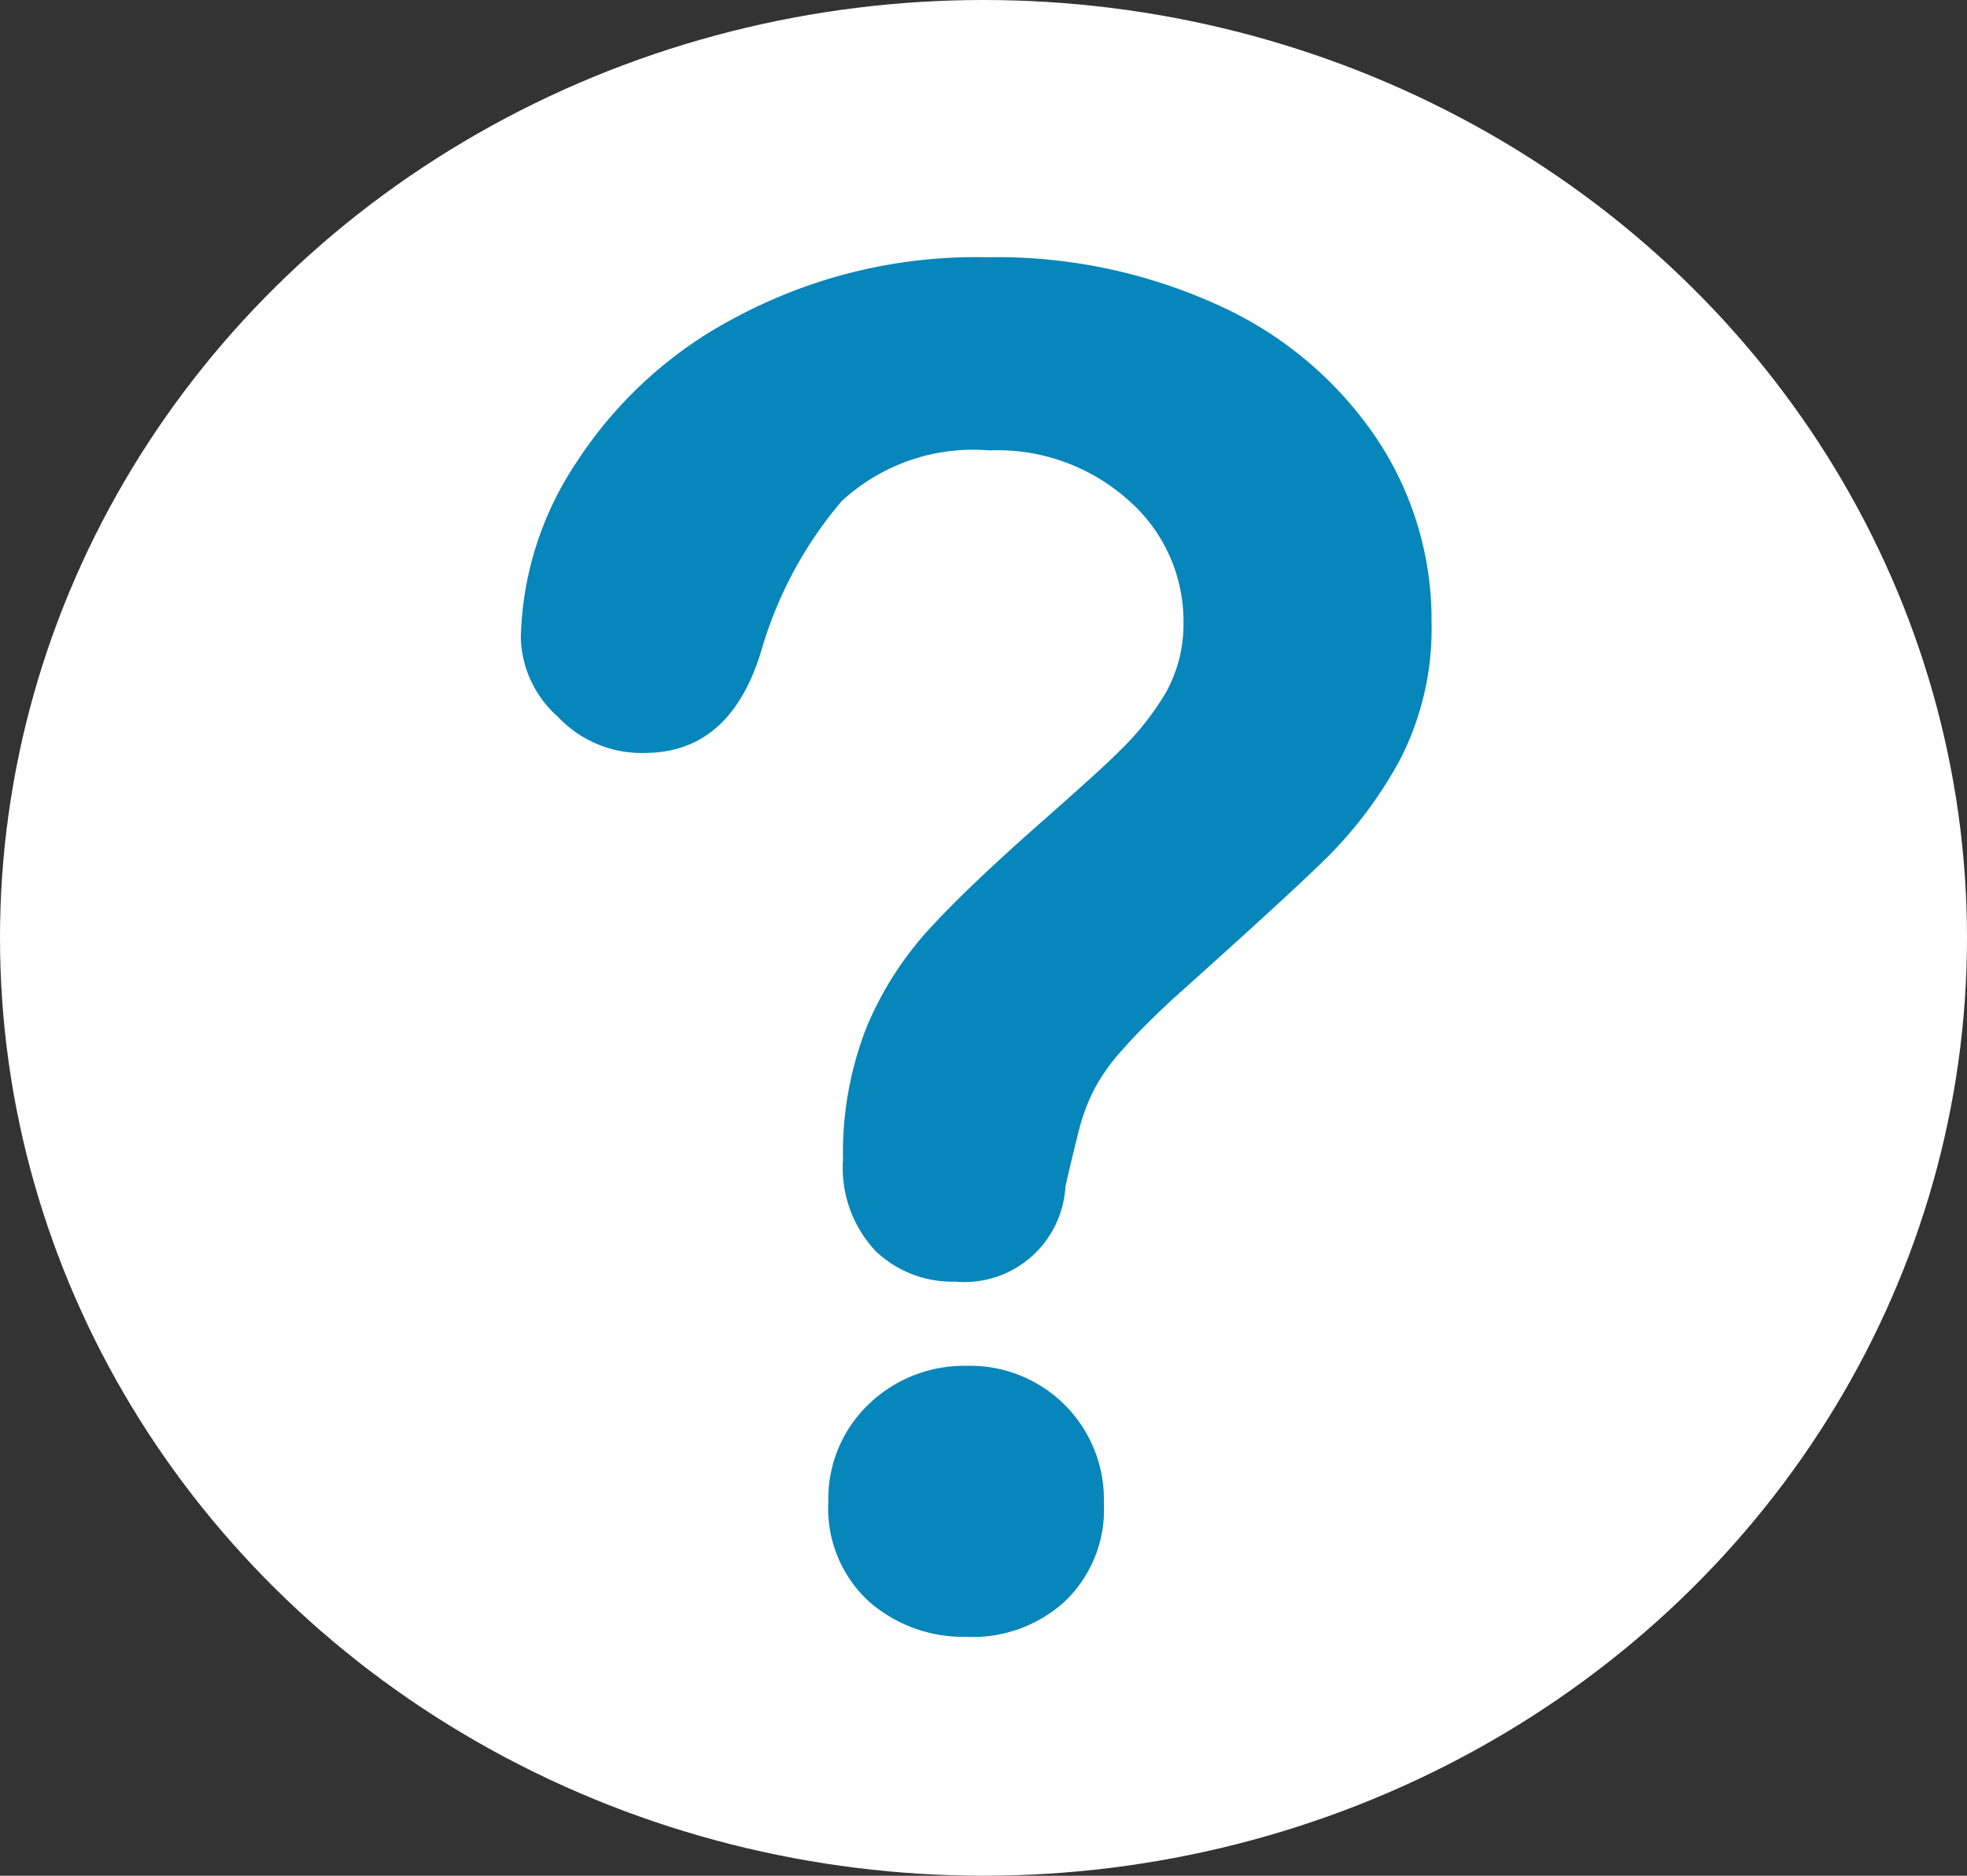
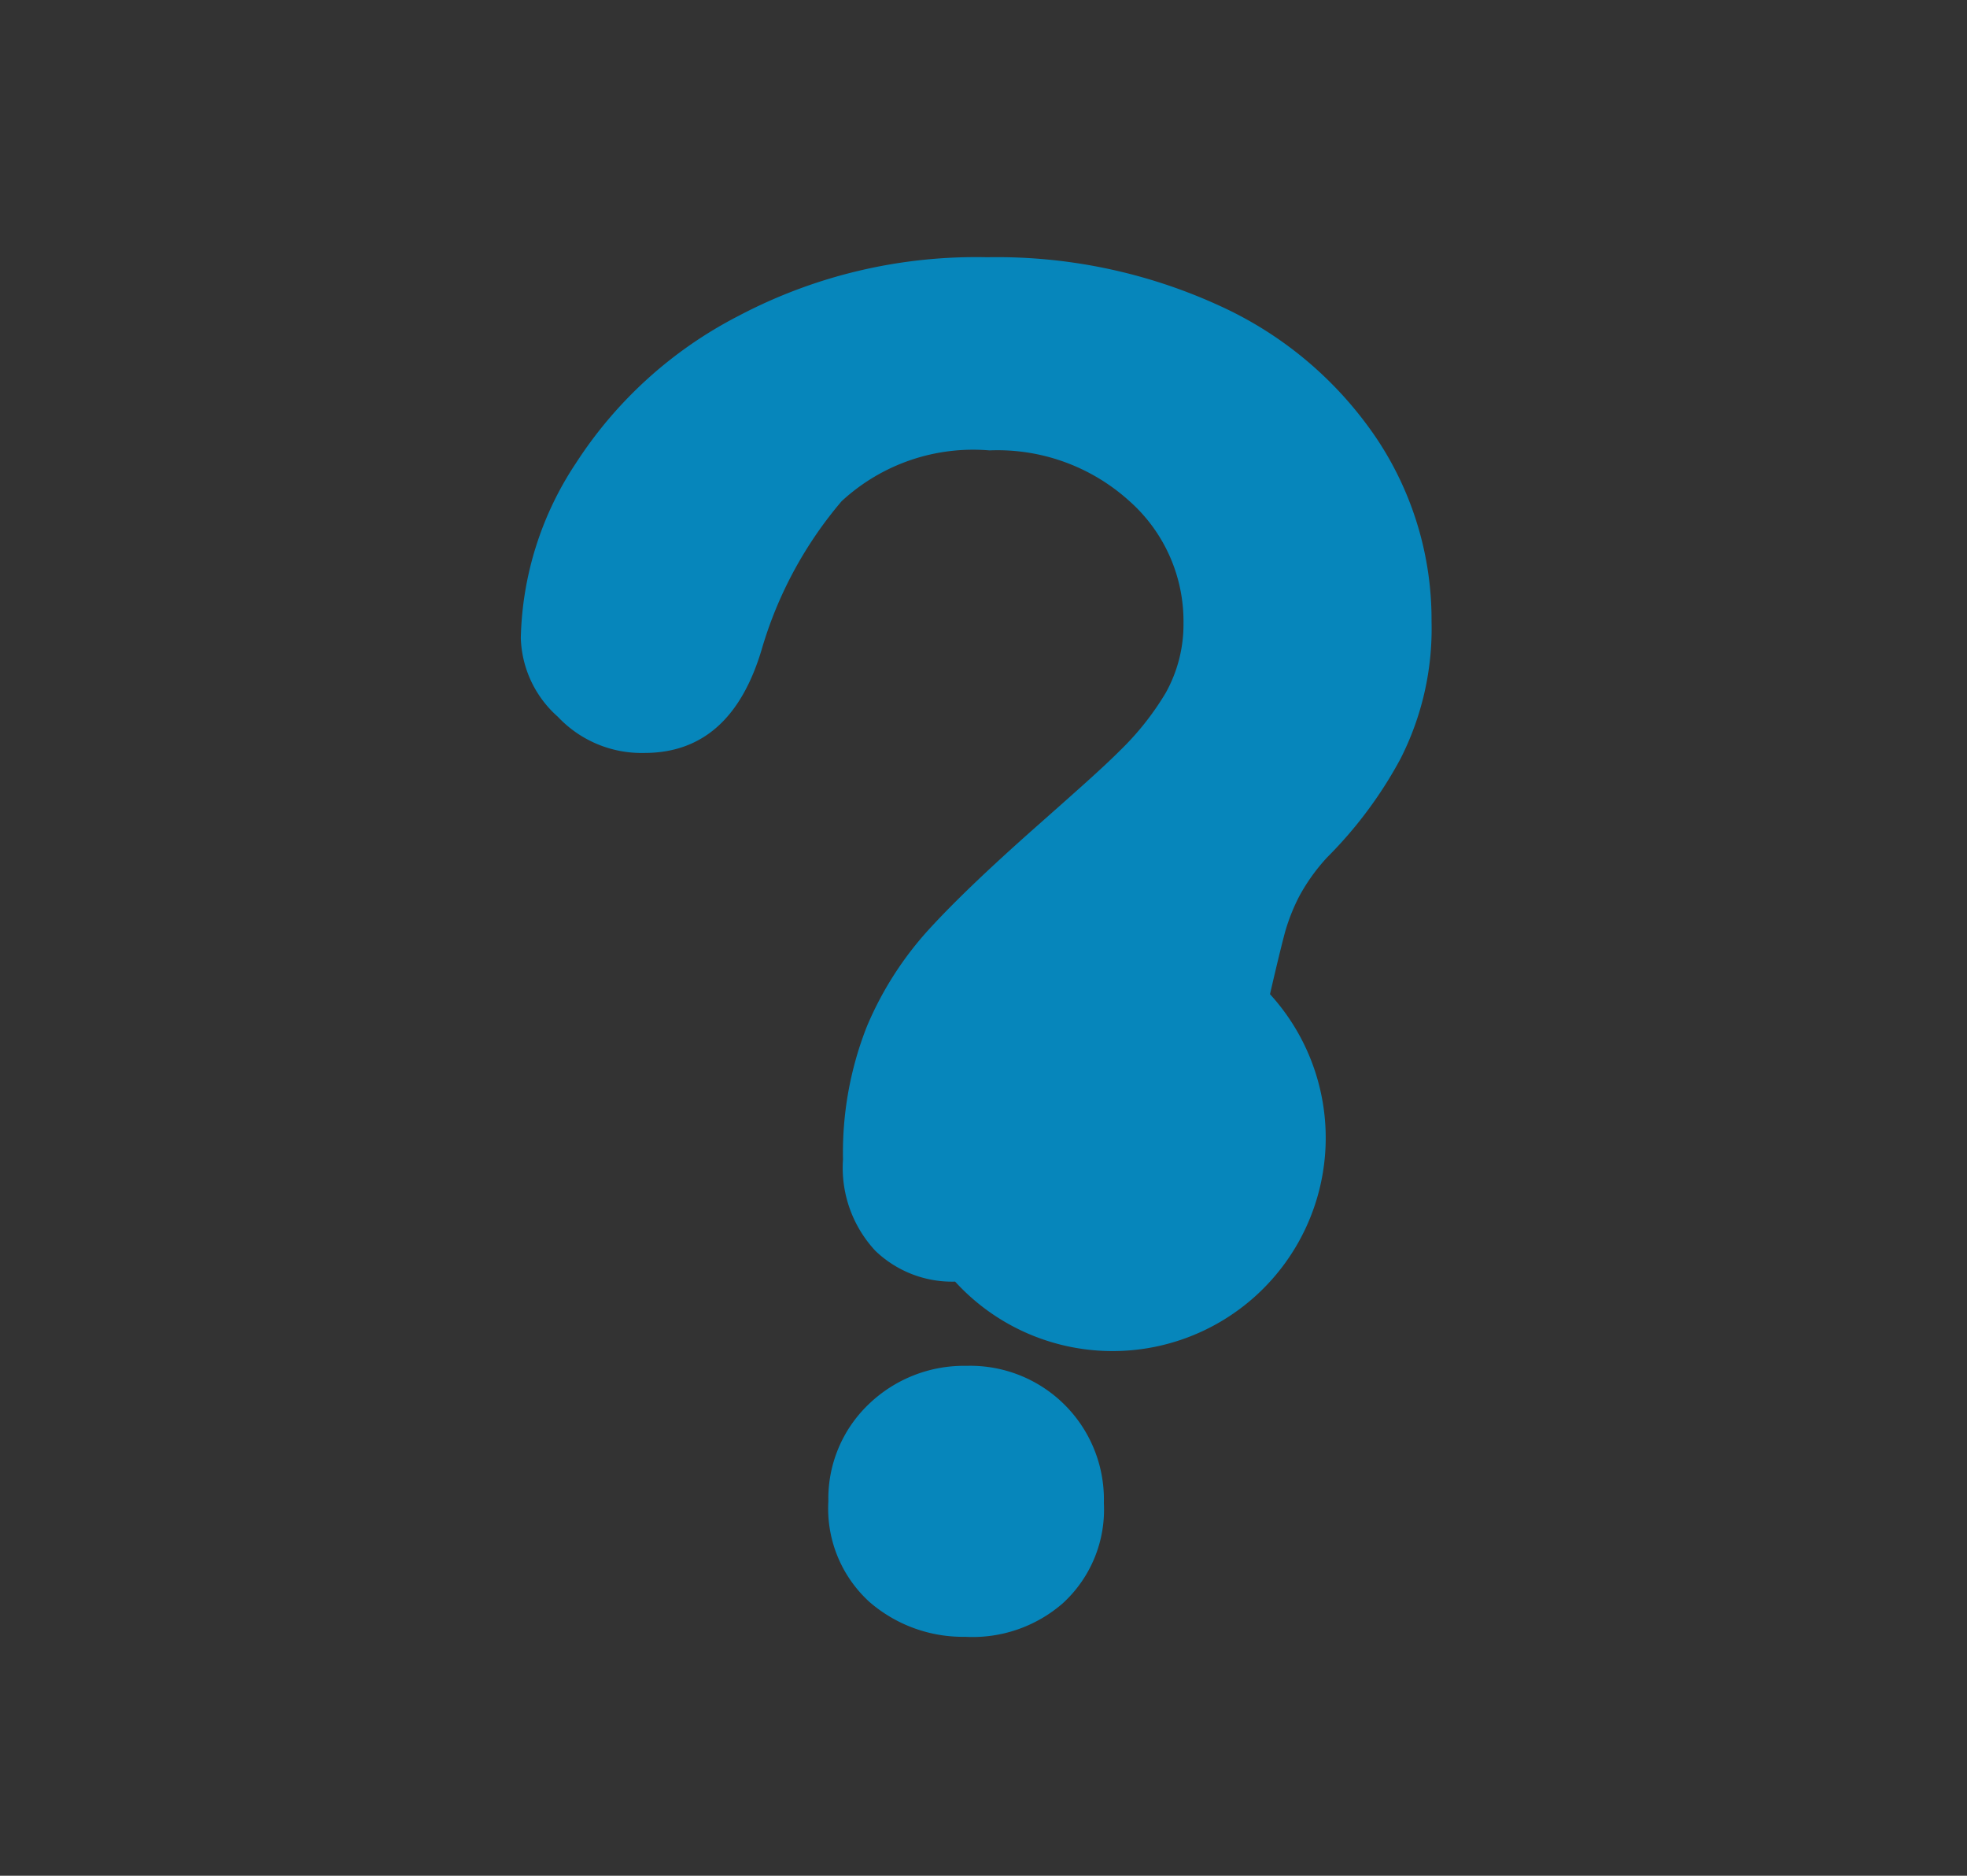
<svg xmlns="http://www.w3.org/2000/svg" viewBox="0 0 42.98 40.98">
  <rect x="0" y="0" width="42.98" height="40.98" fill="#333333" stroke="none" />
  <defs>
    <style>
      .cls-1 {
        fill: #fff;
      }

      .cls-2 {
        fill: #0686bb;
      }
    </style>
  </defs>
  <title>enspire-faq</title>
  <g id="Ebene_8" data-name="Ebene 8">
-     <ellipse class="cls-1" cx="21.49" cy="20.49" rx="21.49" ry="20.49" />
-     <path class="cls-2" d="M11.38,13.94a7.17,7.17,0,0,1,1.21-3.83A9.27,9.27,0,0,1,16.14,6.9a11.12,11.12,0,0,1,5.43-1.28,11.66,11.66,0,0,1,5.1,1.07,8.25,8.25,0,0,1,3.41,2.89,7.12,7.12,0,0,1,1.2,4,6.26,6.26,0,0,1-.68,3A9.21,9.21,0,0,1,29,18.73c-.63.62-1.76,1.65-3.39,3.11-.45.42-.81.78-1.08,1.09a4.18,4.18,0,0,0-.61.85,4.22,4.22,0,0,0-.31.78c-.07.26-.18.71-.33,1.36A2.21,2.21,0,0,1,20.87,28a2.42,2.42,0,0,1-1.74-.67,2.66,2.66,0,0,1-.71-2,7.51,7.51,0,0,1,.52-2.9,7.4,7.4,0,0,1,1.38-2.15c.57-.62,1.34-1.35,2.3-2.2s1.47-1.3,1.85-1.68a6.13,6.13,0,0,0,1-1.26,3.07,3.07,0,0,0,.39-1.52,3.51,3.51,0,0,0-1.19-2.68,4.29,4.29,0,0,0-3.05-1.1,4.23,4.23,0,0,0-3.23,1.11,8.79,8.79,0,0,0-1.75,3.25c-.45,1.5-1.3,2.25-2.56,2.25a2.51,2.51,0,0,1-1.89-.79A2.39,2.39,0,0,1,11.38,13.94Zm9.71,21.82A3.12,3.12,0,0,1,19,35a2.76,2.76,0,0,1-.9-2.2,2.85,2.85,0,0,1,.87-2.11,3,3,0,0,1,2.15-.85,2.92,2.92,0,0,1,3,3,2.77,2.77,0,0,1-.9,2.19A3,3,0,0,1,21.09,35.76Z" />
+     <path class="cls-2" d="M11.38,13.94a7.17,7.17,0,0,1,1.21-3.83A9.27,9.27,0,0,1,16.14,6.9a11.12,11.12,0,0,1,5.43-1.28,11.66,11.66,0,0,1,5.1,1.07,8.25,8.25,0,0,1,3.41,2.89,7.12,7.12,0,0,1,1.2,4,6.26,6.26,0,0,1-.68,3A9.21,9.21,0,0,1,29,18.73a4.18,4.18,0,0,0-.61.85,4.22,4.22,0,0,0-.31.78c-.07.26-.18.71-.33,1.36A2.21,2.21,0,0,1,20.87,28a2.42,2.42,0,0,1-1.74-.67,2.66,2.66,0,0,1-.71-2,7.51,7.51,0,0,1,.52-2.9,7.4,7.4,0,0,1,1.38-2.15c.57-.62,1.34-1.35,2.3-2.2s1.47-1.3,1.85-1.68a6.13,6.13,0,0,0,1-1.26,3.07,3.07,0,0,0,.39-1.52,3.51,3.51,0,0,0-1.19-2.68,4.29,4.29,0,0,0-3.05-1.1,4.23,4.23,0,0,0-3.23,1.11,8.79,8.79,0,0,0-1.75,3.25c-.45,1.5-1.3,2.25-2.56,2.25a2.51,2.51,0,0,1-1.89-.79A2.39,2.39,0,0,1,11.38,13.94Zm9.71,21.82A3.12,3.12,0,0,1,19,35a2.76,2.76,0,0,1-.9-2.2,2.85,2.85,0,0,1,.87-2.11,3,3,0,0,1,2.15-.85,2.92,2.92,0,0,1,3,3,2.77,2.77,0,0,1-.9,2.19A3,3,0,0,1,21.09,35.76Z" />
  </g>
</svg>